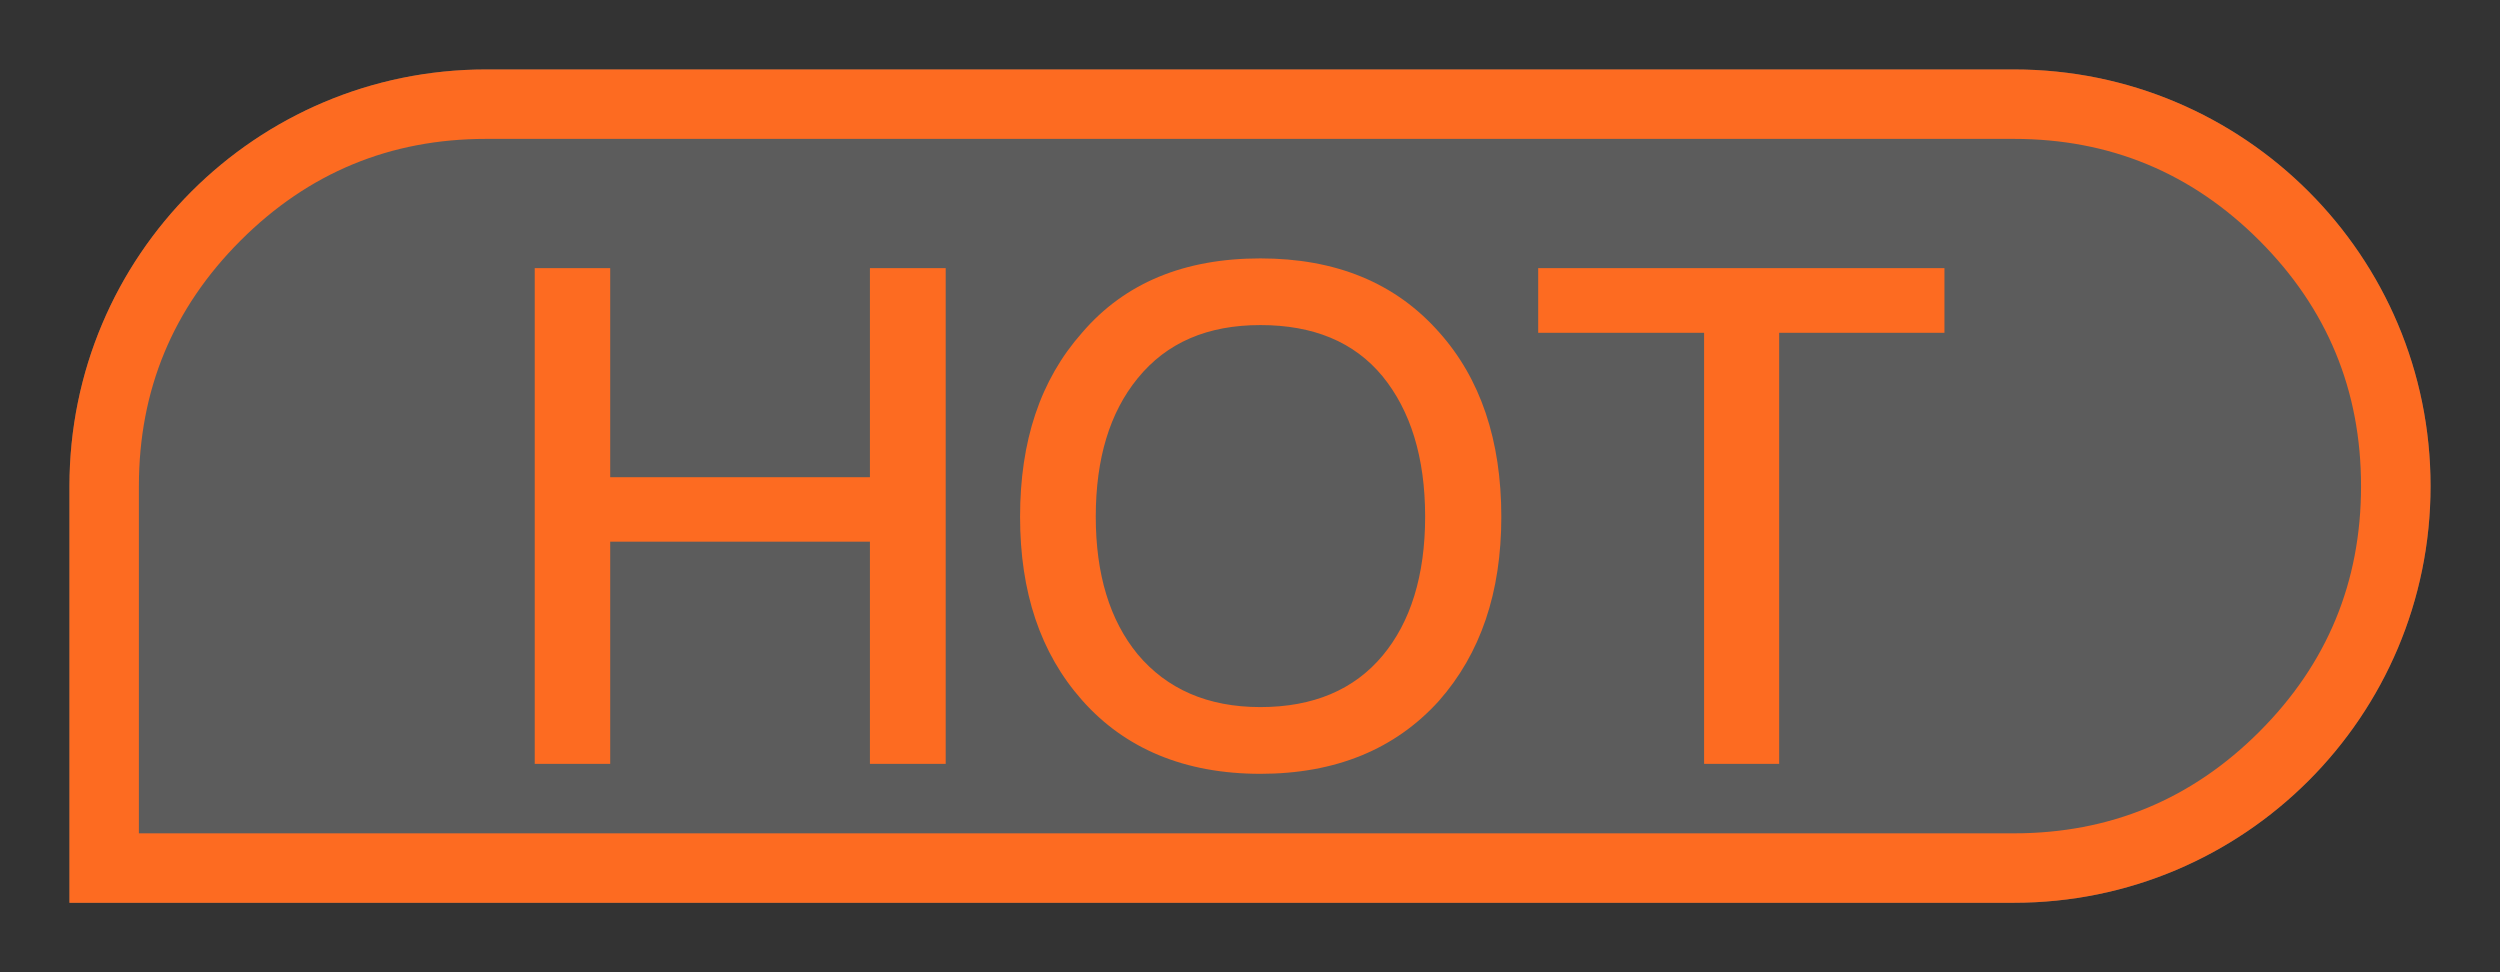
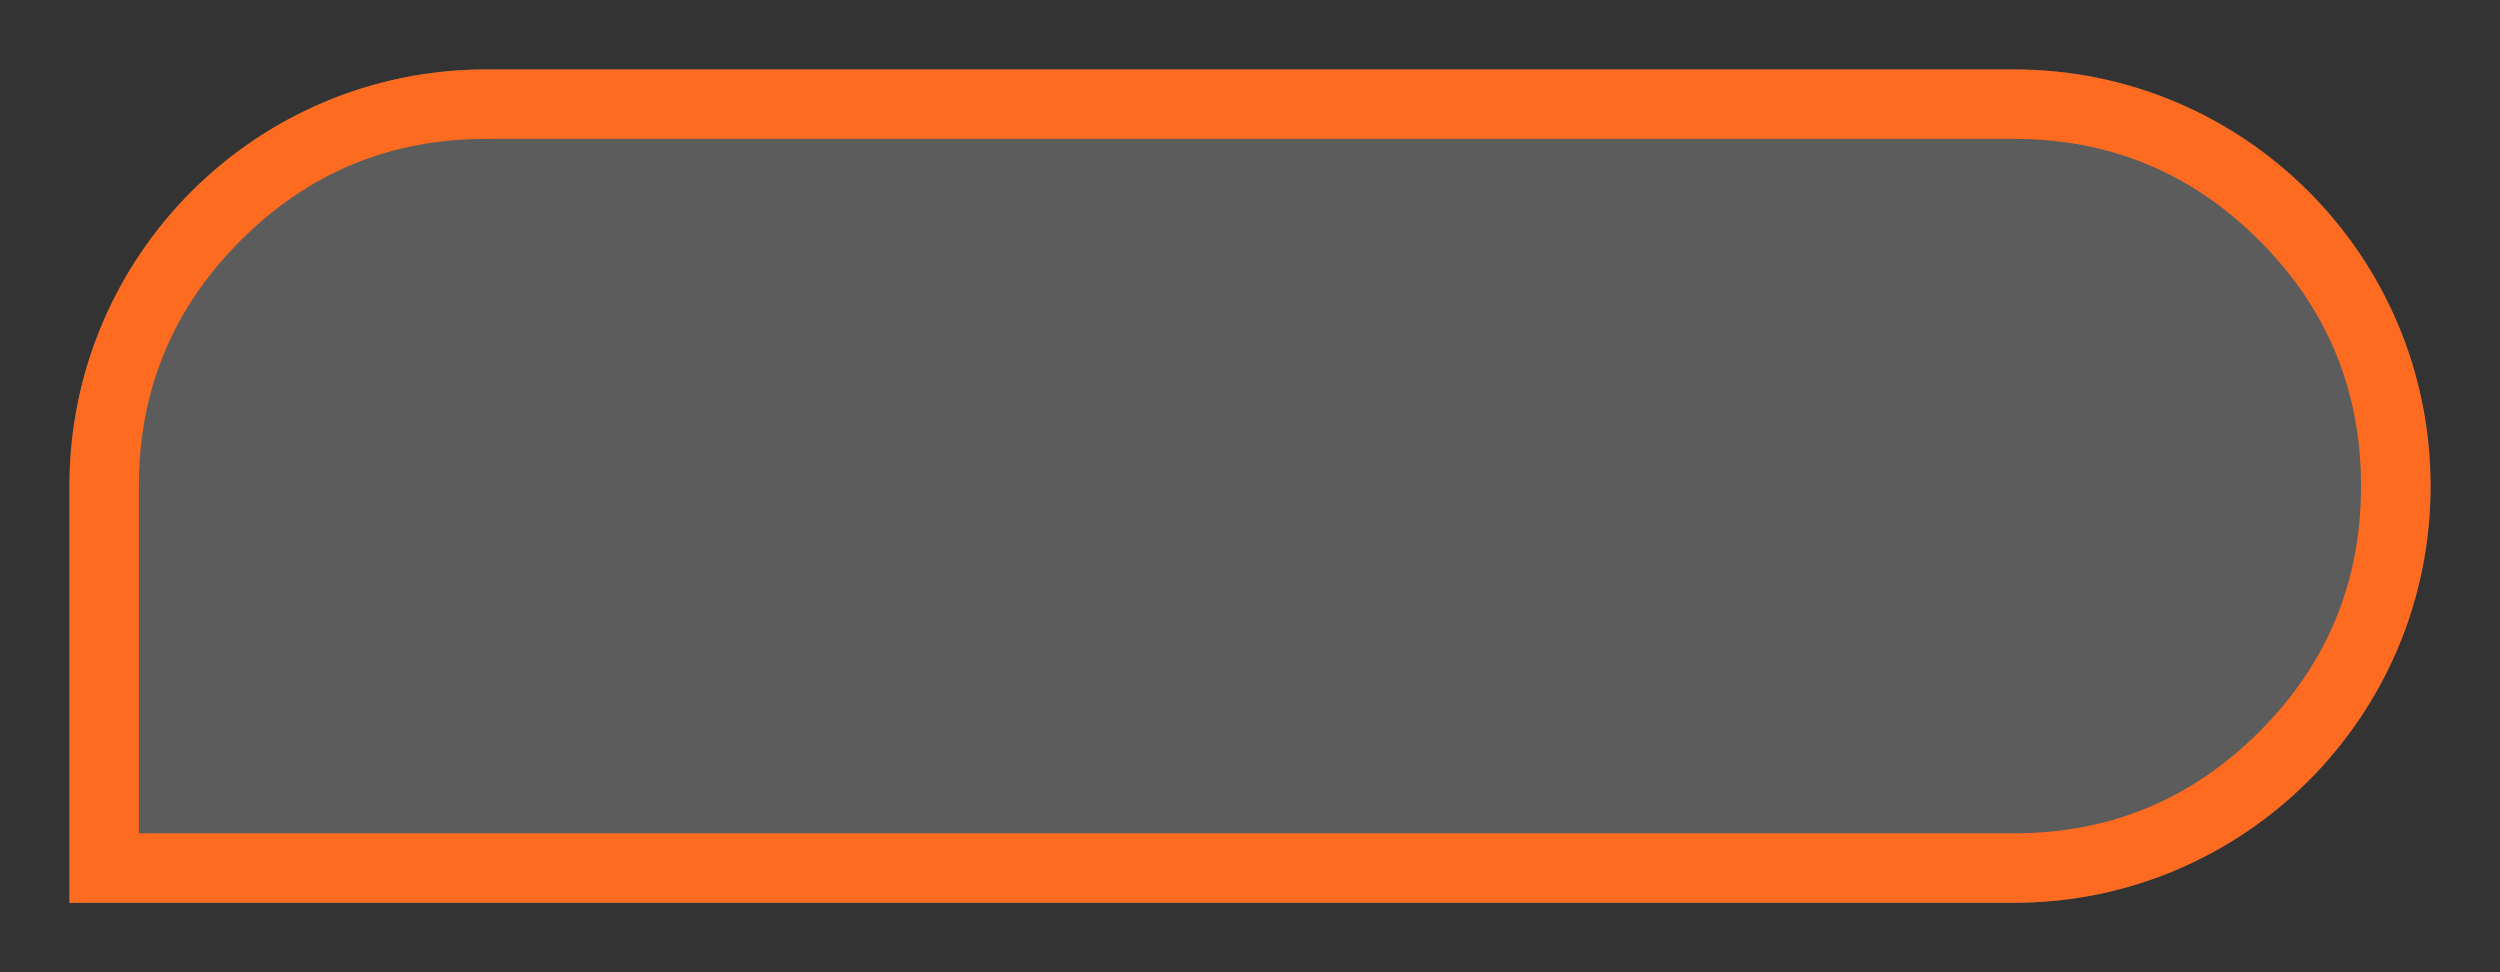
<svg xmlns="http://www.w3.org/2000/svg" fill="none" height="14" viewBox="0 0 36 14" width="36">
  <rect x="0" y="0" width="36" height="14" fill="#333333" stroke="none" />
  <path d="m1 13h28c3.314 0 6-2.686 6-6s-2.686-6-6-6h-22c-3.314 0-6 2.686-6 6z" fill="#fff" fill-opacity=".2" />
  <g fill="#fd6b21">
    <path d="m2 13h-1v-6c0-3.314 2.686-6 6-6h22c3.314 0 6 2.686 6 6s-2.686 6-6 6zm0-1h27q2.071 0 3.535-1.464 1.464-1.464 1.464-3.536 0-2.071-1.464-3.536-1.464-1.464-3.535-1.464h-22q-2.071 0-3.536 1.464-1.464 1.464-1.464 3.536z" fill-rule="evenodd" />
-     <path d="m7.7 3.861v7.139h1.087v-3.2h3.74v3.2h1.091v-7.139h-1.091v3.011h-3.74v-3.011zm10.449-.14c-1.087 0-1.95.348-2.568 1.071-.602.68-.892 1.559-.892 2.65 0 1.081.29 1.96.892 2.64.618.7 1.481 1.061 2.568 1.061 1.081 0 1.94-.352 2.572-1.051.599-.68.898-1.559.898-2.65 0-1.1-.299-1.992-.898-2.66-.631-.713-1.491-1.061-2.572-1.061zm0 .96c.762 0 1.351.241 1.761.739.4.492.612 1.162.612 2.021 0 .85-.212 1.52-.612 1.999-.41.492-.999.742-1.761.742-.758 0-1.348-.26-1.768-.762-.4-.488-.602-1.149-.602-1.979 0-.84.202-1.501.602-1.992.42-.518 1.009-.768 1.768-.768zm4.001-.82v.931h2.389v6.208h1.081v-6.208h2.38v-.931z" />
  </g>
</svg>